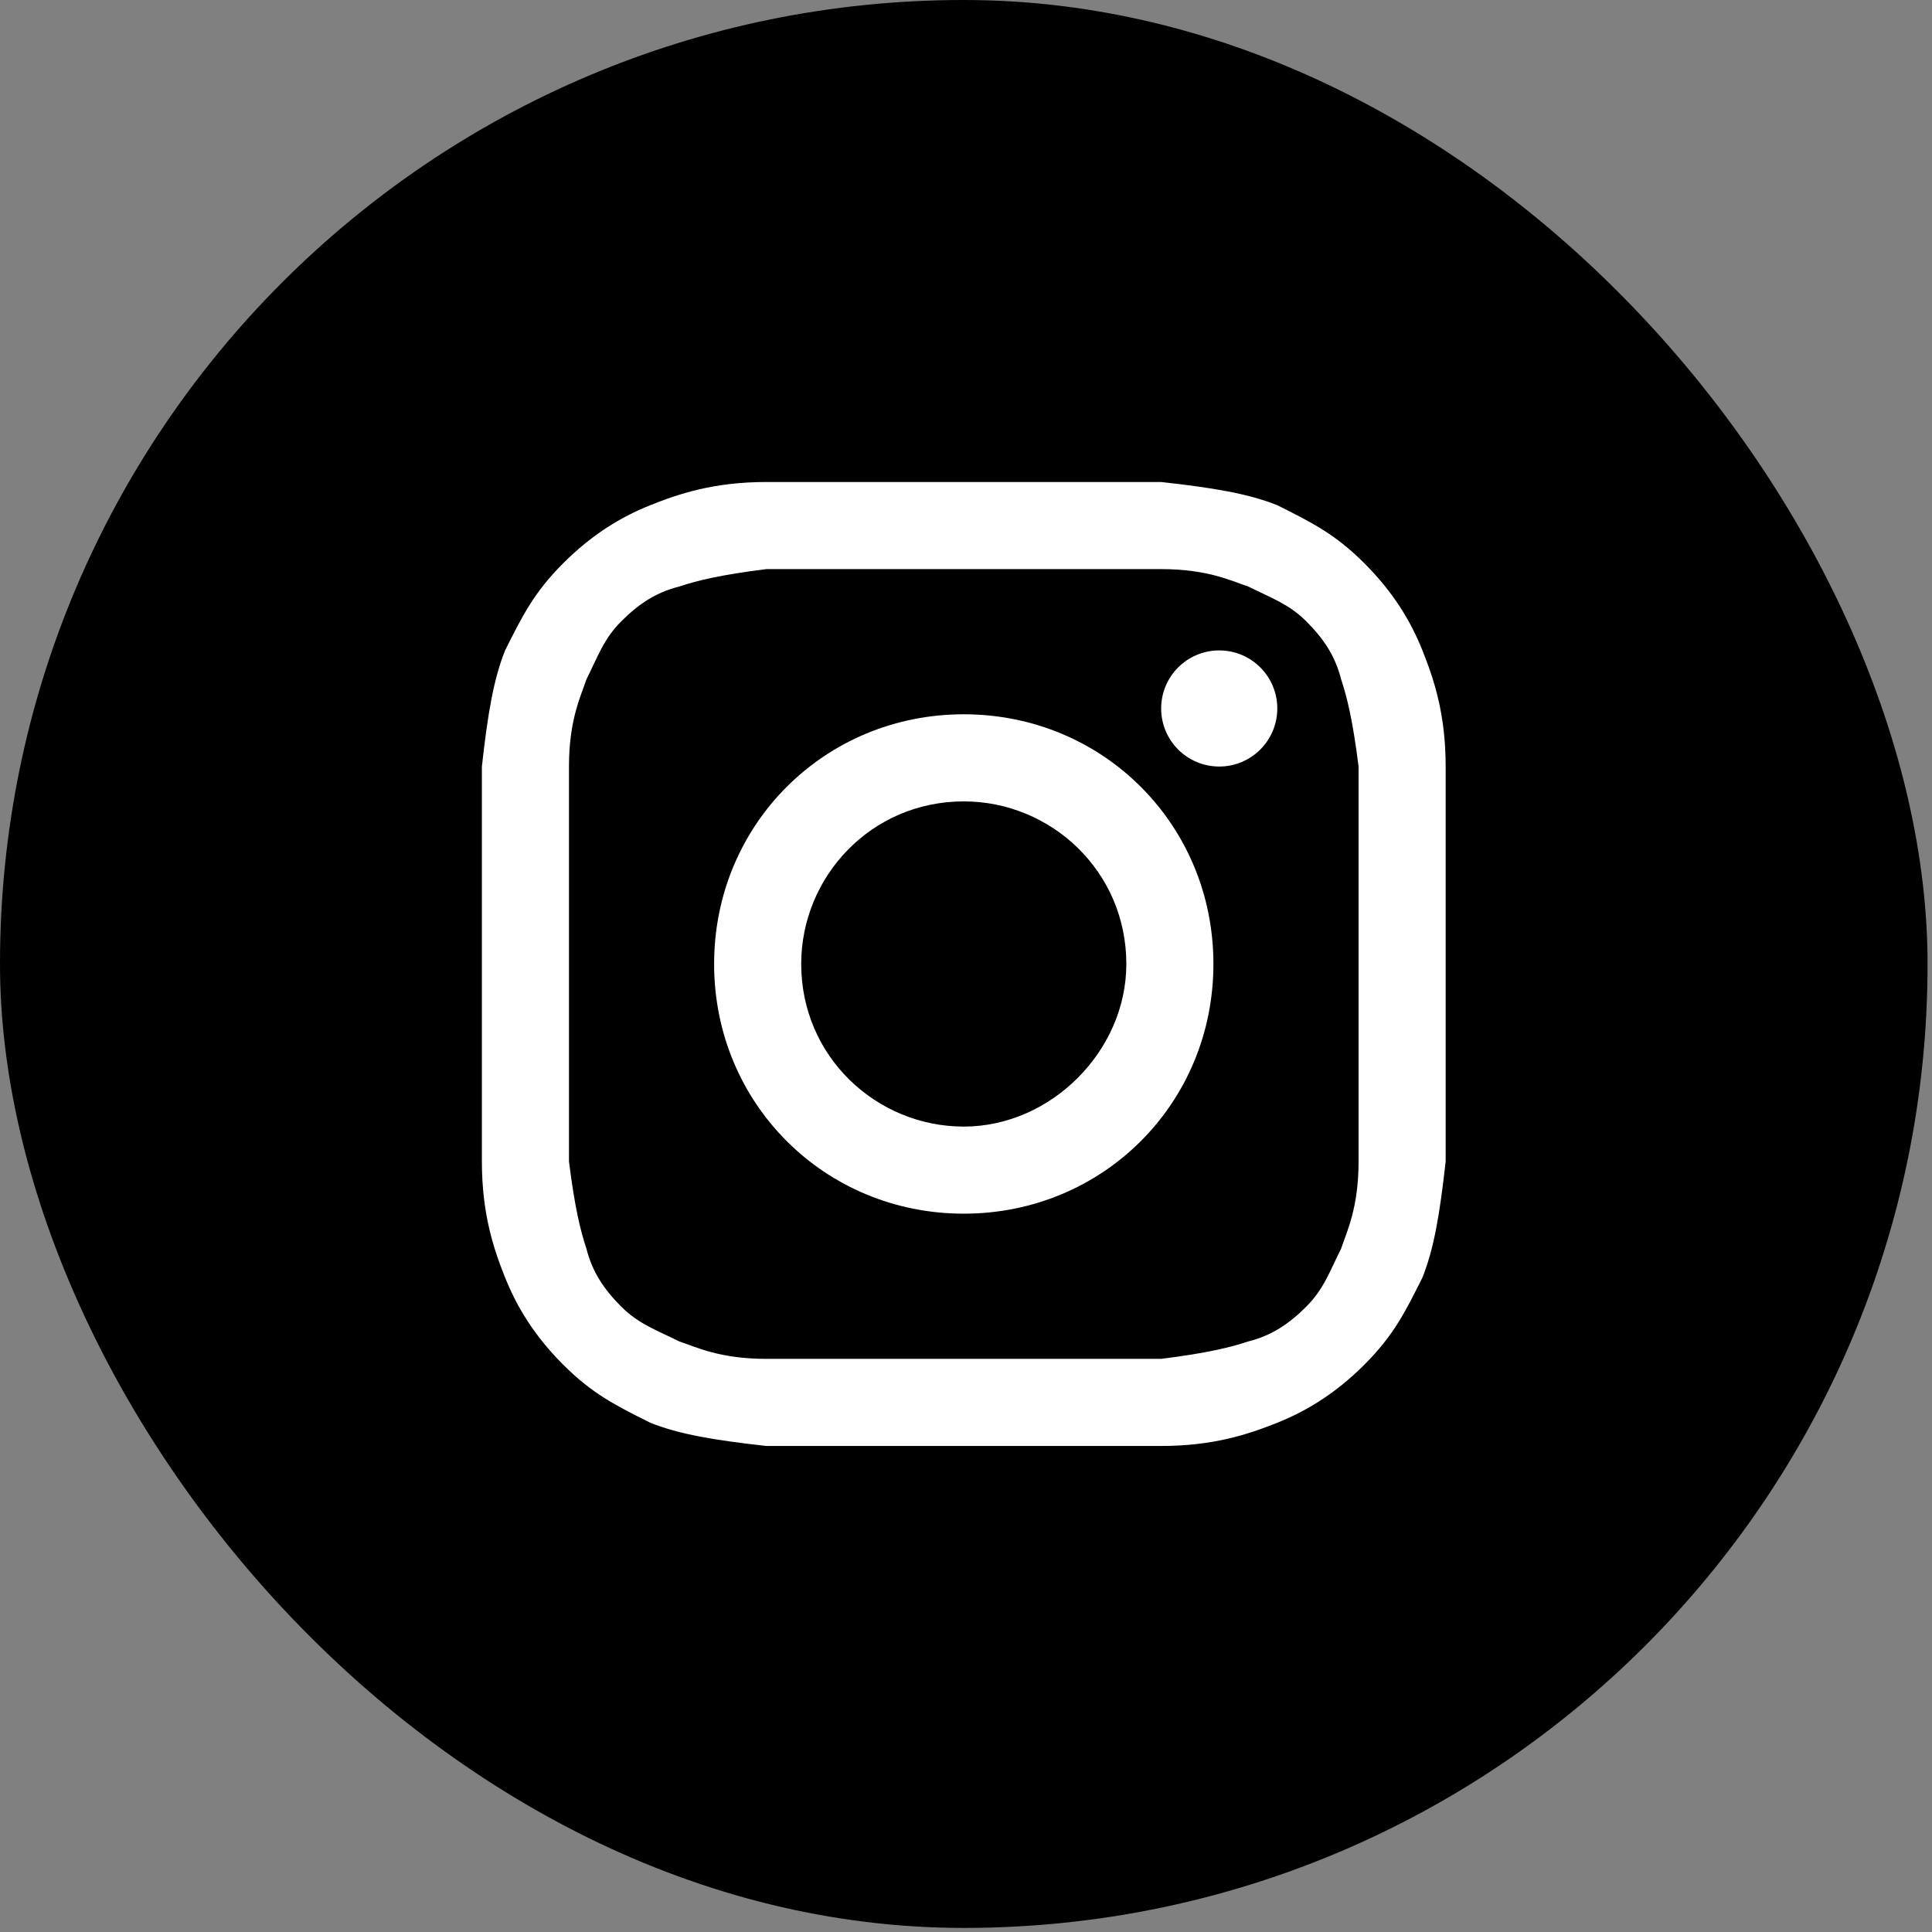
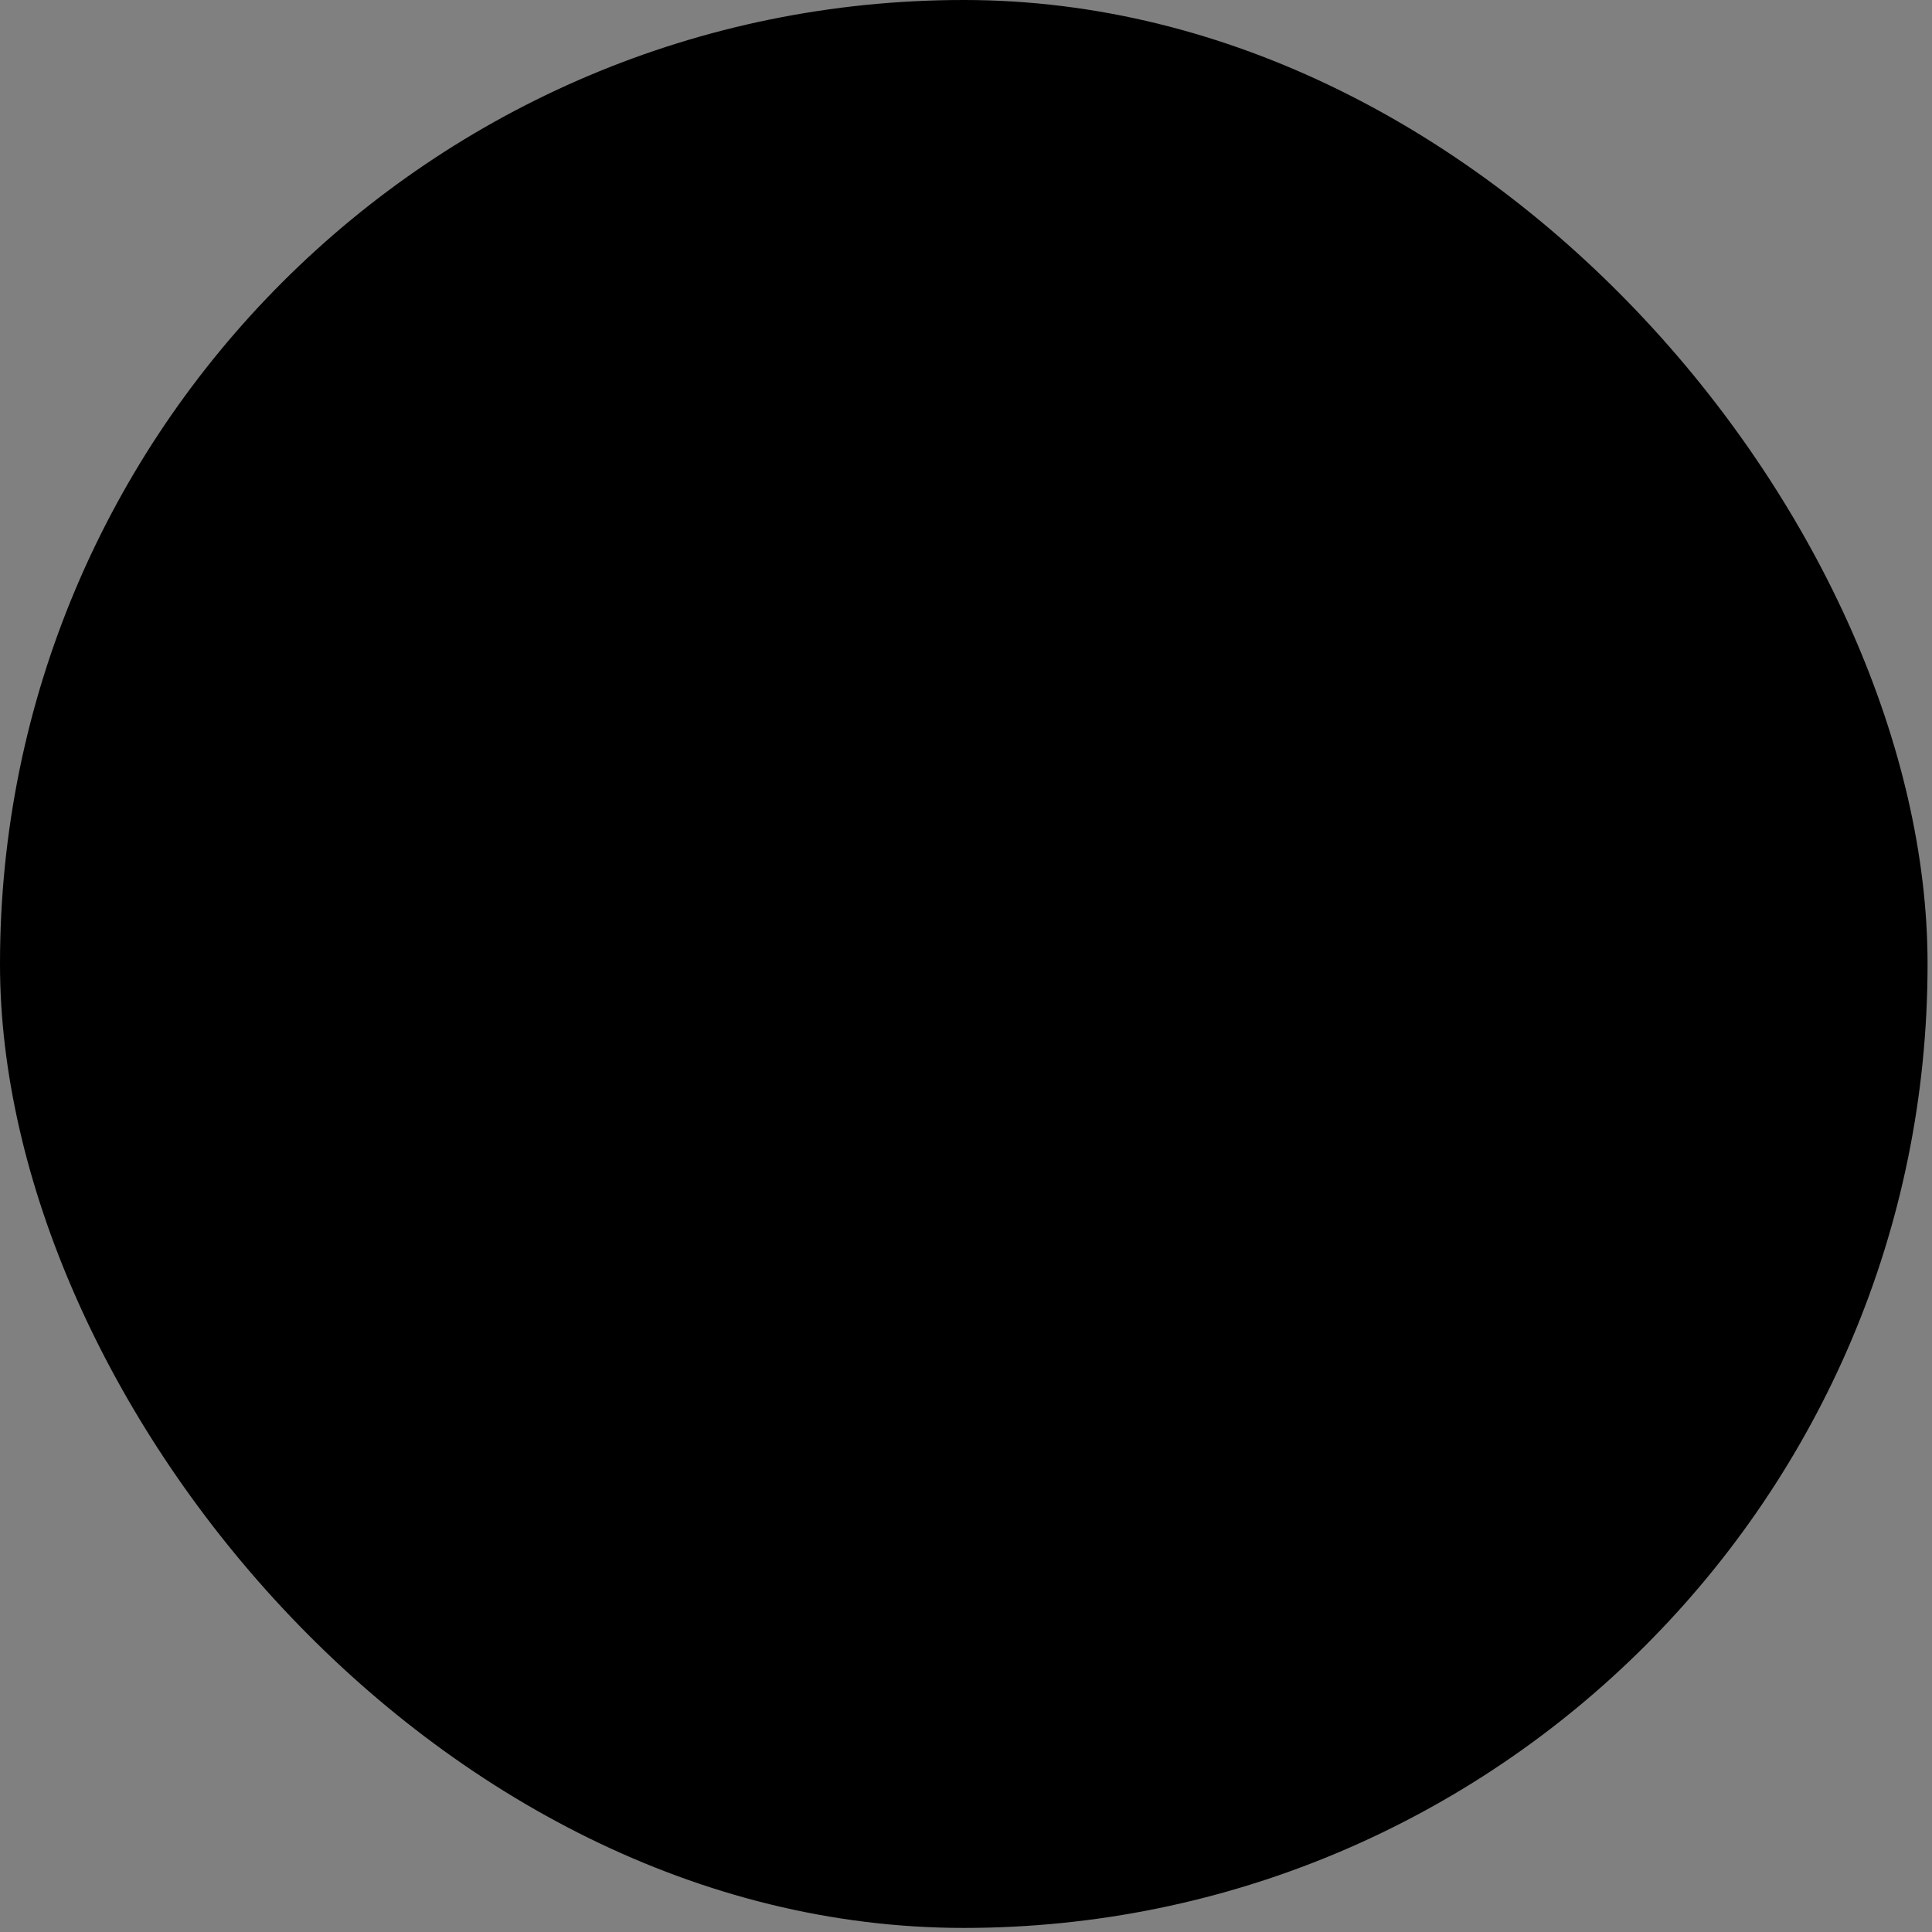
<svg xmlns="http://www.w3.org/2000/svg" width="128" height="128" viewBox="0 0 128 128" fill="none">
  <rect x="0" y="0" width="128" height="128" fill="#808080" stroke="none" />
  <rect width="127.706" height="127.73" rx="63.853" fill="black" />
-   <path d="M63.852 37.705C72.315 37.705 73.469 37.705 76.93 37.705C80.008 37.705 81.546 38.474 82.7 38.859C84.239 39.628 85.393 40.013 86.547 41.167C87.701 42.321 88.47 43.475 88.855 45.014C89.24 46.169 89.624 47.708 90.009 50.785C90.009 54.248 90.009 55.017 90.009 63.866C90.009 72.715 90.009 73.484 90.009 76.947C90.009 80.025 89.24 81.564 88.855 82.718C88.086 84.257 87.701 85.411 86.547 86.565C85.393 87.719 84.239 88.489 82.7 88.874C81.546 89.258 80.008 89.643 76.93 90.028C73.469 90.028 72.699 90.028 63.852 90.028C55.005 90.028 54.236 90.028 50.774 90.028C47.697 90.028 46.158 89.258 45.004 88.874C43.465 88.104 42.312 87.719 41.157 86.565C40.004 85.411 39.234 84.257 38.85 82.718C38.465 81.564 38.08 80.025 37.696 76.947C37.696 73.484 37.696 72.715 37.696 63.866C37.696 55.017 37.696 54.248 37.696 50.785C37.696 47.708 38.465 46.169 38.85 45.014C39.619 43.475 40.004 42.321 41.157 41.167C42.312 40.013 43.465 39.243 45.004 38.859C46.158 38.474 47.697 38.089 50.774 37.705C54.236 37.705 55.39 37.705 63.852 37.705ZM63.852 31.934C55.005 31.934 54.236 31.934 50.774 31.934C47.312 31.934 45.004 32.703 43.081 33.472C41.157 34.242 39.234 35.396 37.311 37.32C35.388 39.243 34.618 40.782 33.464 43.091C32.695 45.014 32.31 47.323 31.926 50.785C31.926 54.248 31.926 55.402 31.926 63.866C31.926 72.715 31.926 73.484 31.926 76.947C31.926 80.409 32.695 82.718 33.464 84.641C34.234 86.565 35.388 88.489 37.311 90.412C39.234 92.336 40.773 93.106 43.081 94.26C45.004 95.029 47.312 95.414 50.774 95.799C54.236 95.799 55.39 95.799 63.852 95.799C72.315 95.799 73.469 95.799 76.93 95.799C80.392 95.799 82.7 95.029 84.624 94.26C86.547 93.49 88.47 92.336 90.394 90.412C92.317 88.489 93.086 86.95 94.24 84.641C95.009 82.718 95.394 80.409 95.779 76.947C95.779 73.484 95.779 72.33 95.779 63.866C95.779 55.402 95.779 54.248 95.779 50.785C95.779 47.323 95.009 45.014 94.24 43.091C93.471 41.167 92.317 39.243 90.394 37.32C88.47 35.396 86.932 34.627 84.624 33.472C82.7 32.703 80.392 32.318 76.93 31.934C73.469 31.934 72.699 31.934 63.852 31.934Z" fill="white" />
-   <path d="M63.852 47.323C54.62 47.323 47.312 54.633 47.312 63.866C47.312 73.1 54.62 80.409 63.852 80.409C73.084 80.409 80.392 73.1 80.392 63.866C80.392 54.633 73.084 47.323 63.852 47.323ZM63.852 74.639C58.082 74.639 53.082 70.022 53.082 63.866C53.082 58.095 57.698 53.094 63.852 53.094C69.622 53.094 74.623 57.711 74.623 63.866C74.623 69.637 69.622 74.639 63.852 74.639Z" fill="white" />
-   <path d="M80.777 50.785C82.901 50.785 84.624 49.063 84.624 46.938C84.624 44.813 82.901 43.091 80.777 43.091C78.653 43.091 76.93 44.813 76.93 46.938C76.93 49.063 78.653 50.785 80.777 50.785Z" fill="white" />
</svg>